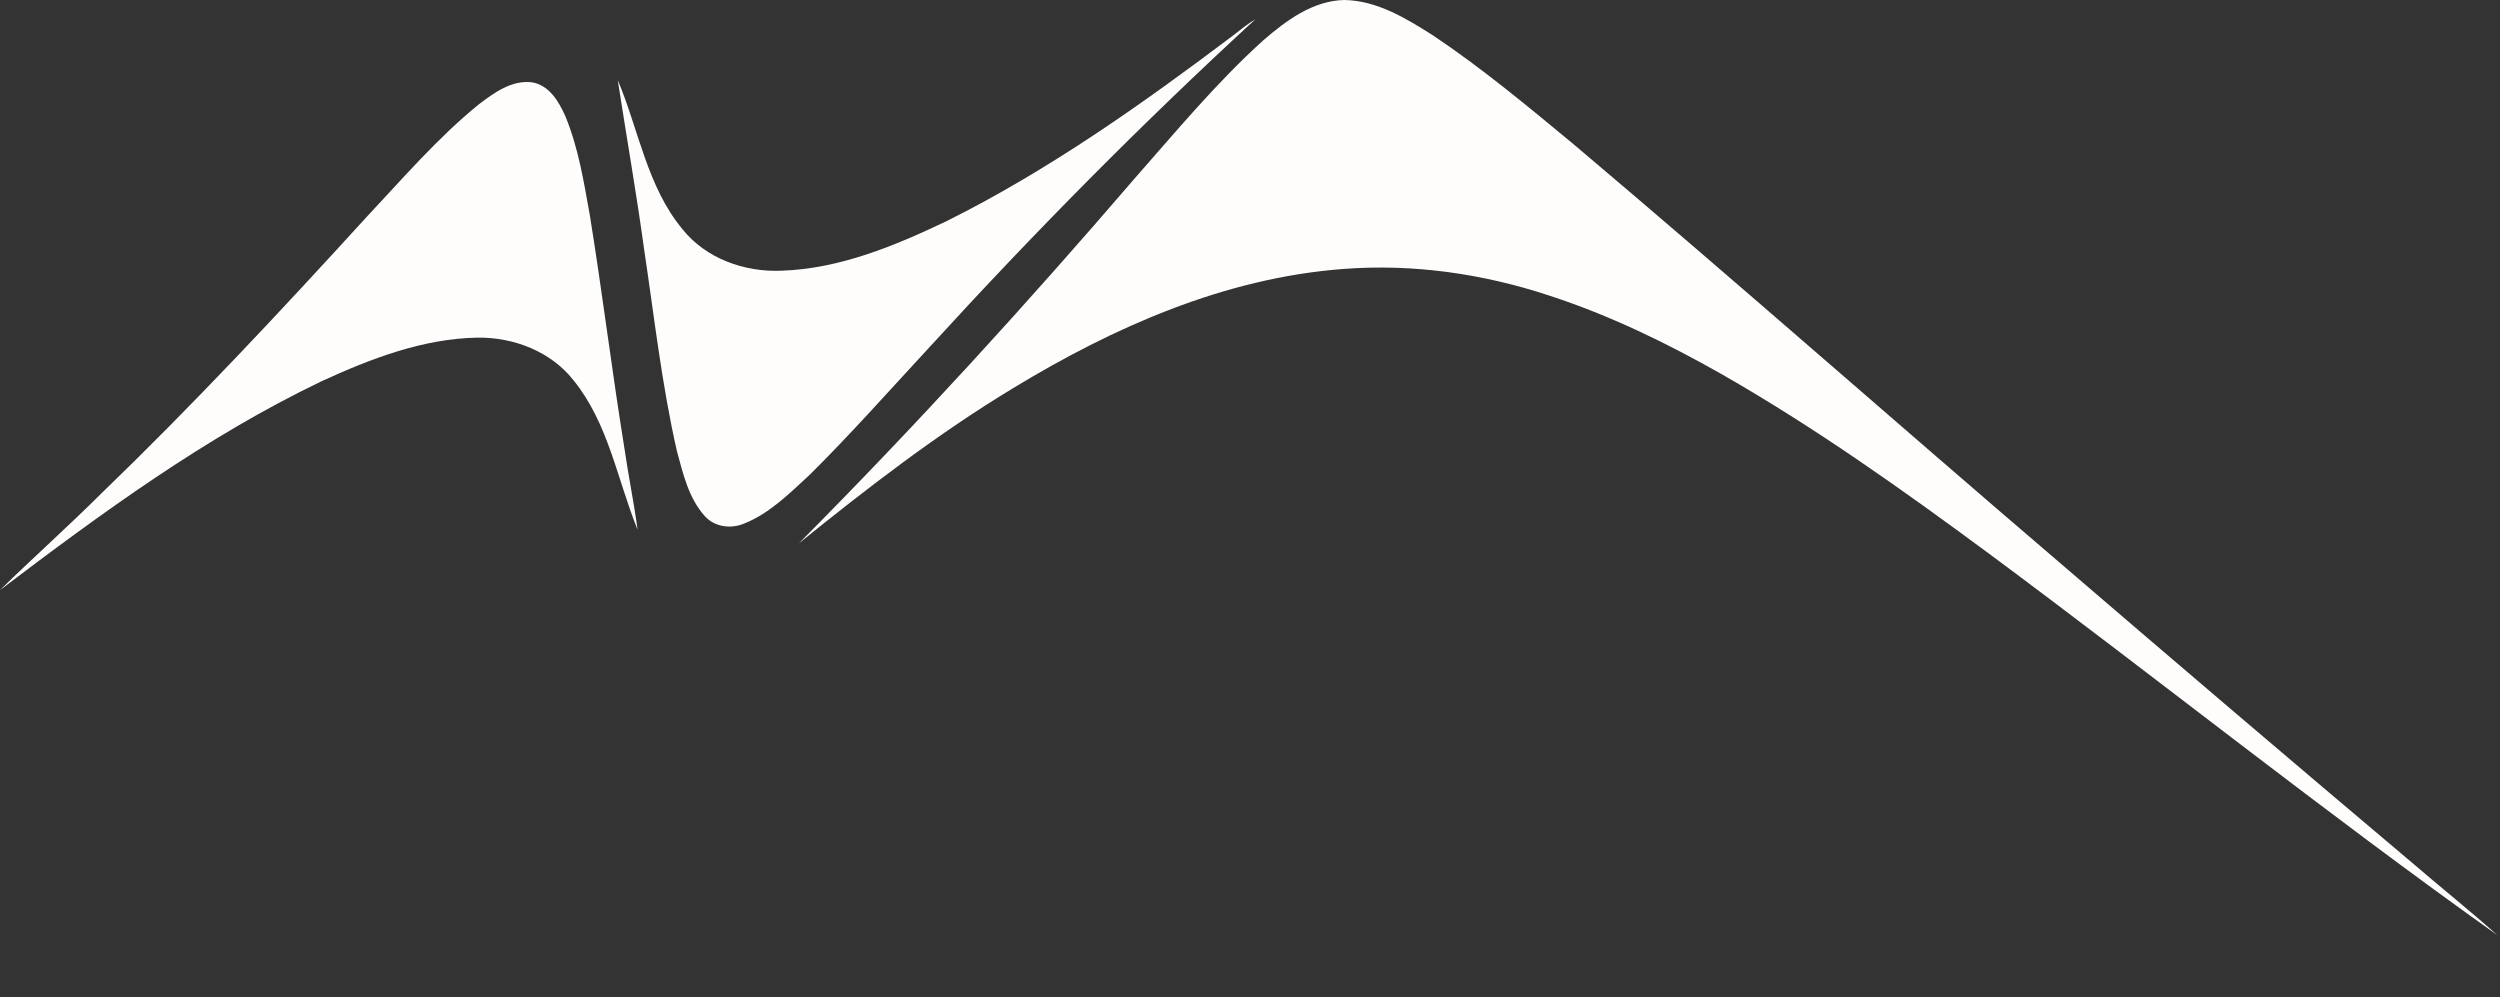
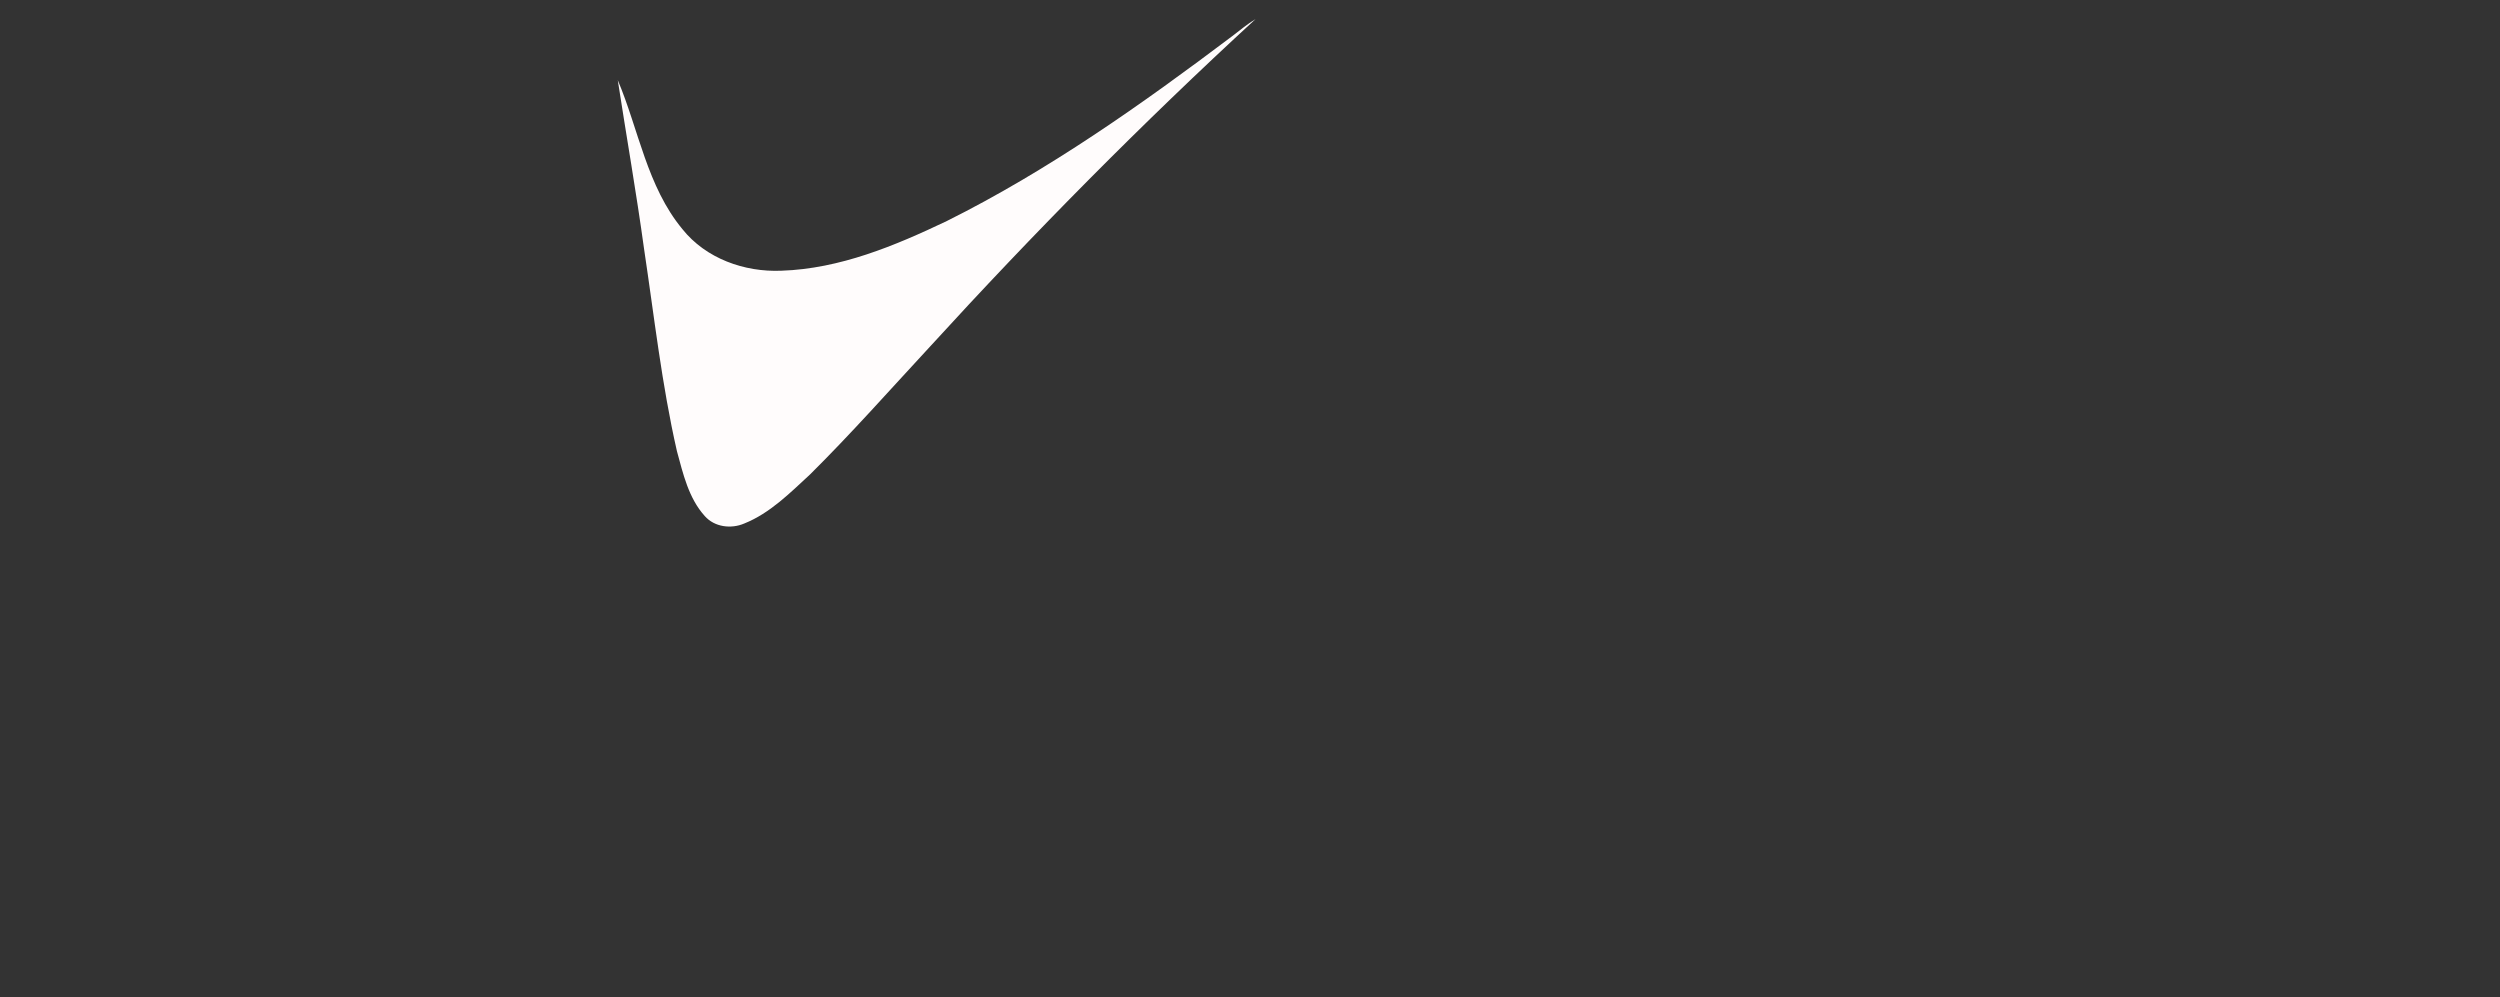
<svg xmlns="http://www.w3.org/2000/svg" width="100%" height="100%" viewBox="0 0 840 335" version="1.1" xml:space="preserve" style="fill-rule:evenodd;clip-rule:evenodd;stroke-linejoin:round;stroke-miterlimit:2;">
  <rect x="0" y="0" width="840" height="335" fill="#333333" stroke="none" />
  <g transform="matrix(1,0,0,1,-206.46,-236.31)">
-     <path d="M630.93,249.85C638.61,243.22 647.52,236.56 658.11,236.31C669.12,236.47 678.83,242.45 687.85,248.14C704.44,259.23 719.78,272.03 735.13,284.73C789.69,330.81 843.22,378.08 897.49,424.49C937.13,458.57 976.93,492.46 1016.89,526.16C1026.38,534.34 1036.2,542.16 1045.55,550.51C987.51,509.23 931.86,464.7 874.67,422.26C845.65,400.83 816.18,379.87 784.81,361.96C766.36,351.5 747.15,342.17 726.94,335.6C704.76,328.27 681.18,324.88 657.85,326.68C618,329.66 580.59,346.23 546.82,366.76C521.43,382.11 497.9,400.27 474.86,418.89C513.97,379.56 551.38,338.55 587.53,296.47C601.56,280.55 615.15,264.11 630.93,249.85Z" style="fill:rgb(255,252,252);fill-rule:nonzero;" />
    <path d="M620.52,248.43C623.09,246.48 625.55,244.38 628.33,242.72C590.2,277.76 553.77,314.62 518.85,352.87C505.54,367.23 492.56,381.92 478.65,395.71C471.91,401.92 465.21,408.73 456.55,412.2C452.12,414.11 446.54,413.42 443.27,409.71C437.83,403.7 435.97,395.48 433.9,387.87C428.8,365.5 426.28,342.65 422.87,319.98C420.27,301.01 416.94,282.15 414.03,263.23C421.08,279.95 423.87,298.96 435.75,313.3C443.63,323.18 456.61,327.8 469.02,327.27C488.64,326.62 507.14,318.9 524.62,310.56C558.78,293.51 590.09,271.36 620.52,248.43Z" style="fill:rgb(255,252,252);fill-rule:nonzero;" />
-     <path d="M367.37,271.35C372.46,267.49 378.33,263.19 385.08,263.95C390.94,264.83 394.25,270.43 396.43,275.39C400.85,286.05 402.64,297.54 404.68,308.84C408.85,334.71 412.04,360.74 416.21,386.61C417.54,395.87 419.45,405.03 420.69,414.3C413.86,397.45 410.89,378.51 399.13,364.05C391.53,354.39 379.1,349.63 367.01,349.75C348.56,350.05 331.01,356.83 314.46,364.43C275.61,383.06 240.67,408.65 206.46,434.58C217.72,423.57 229.49,413.08 240.65,401.97C271.41,372.28 300.61,341.04 329.41,309.46C341.69,296.41 353.41,282.68 367.37,271.35Z" style="fill:rgb(255,252,252);fill-rule:nonzero;" />
  </g>
</svg>